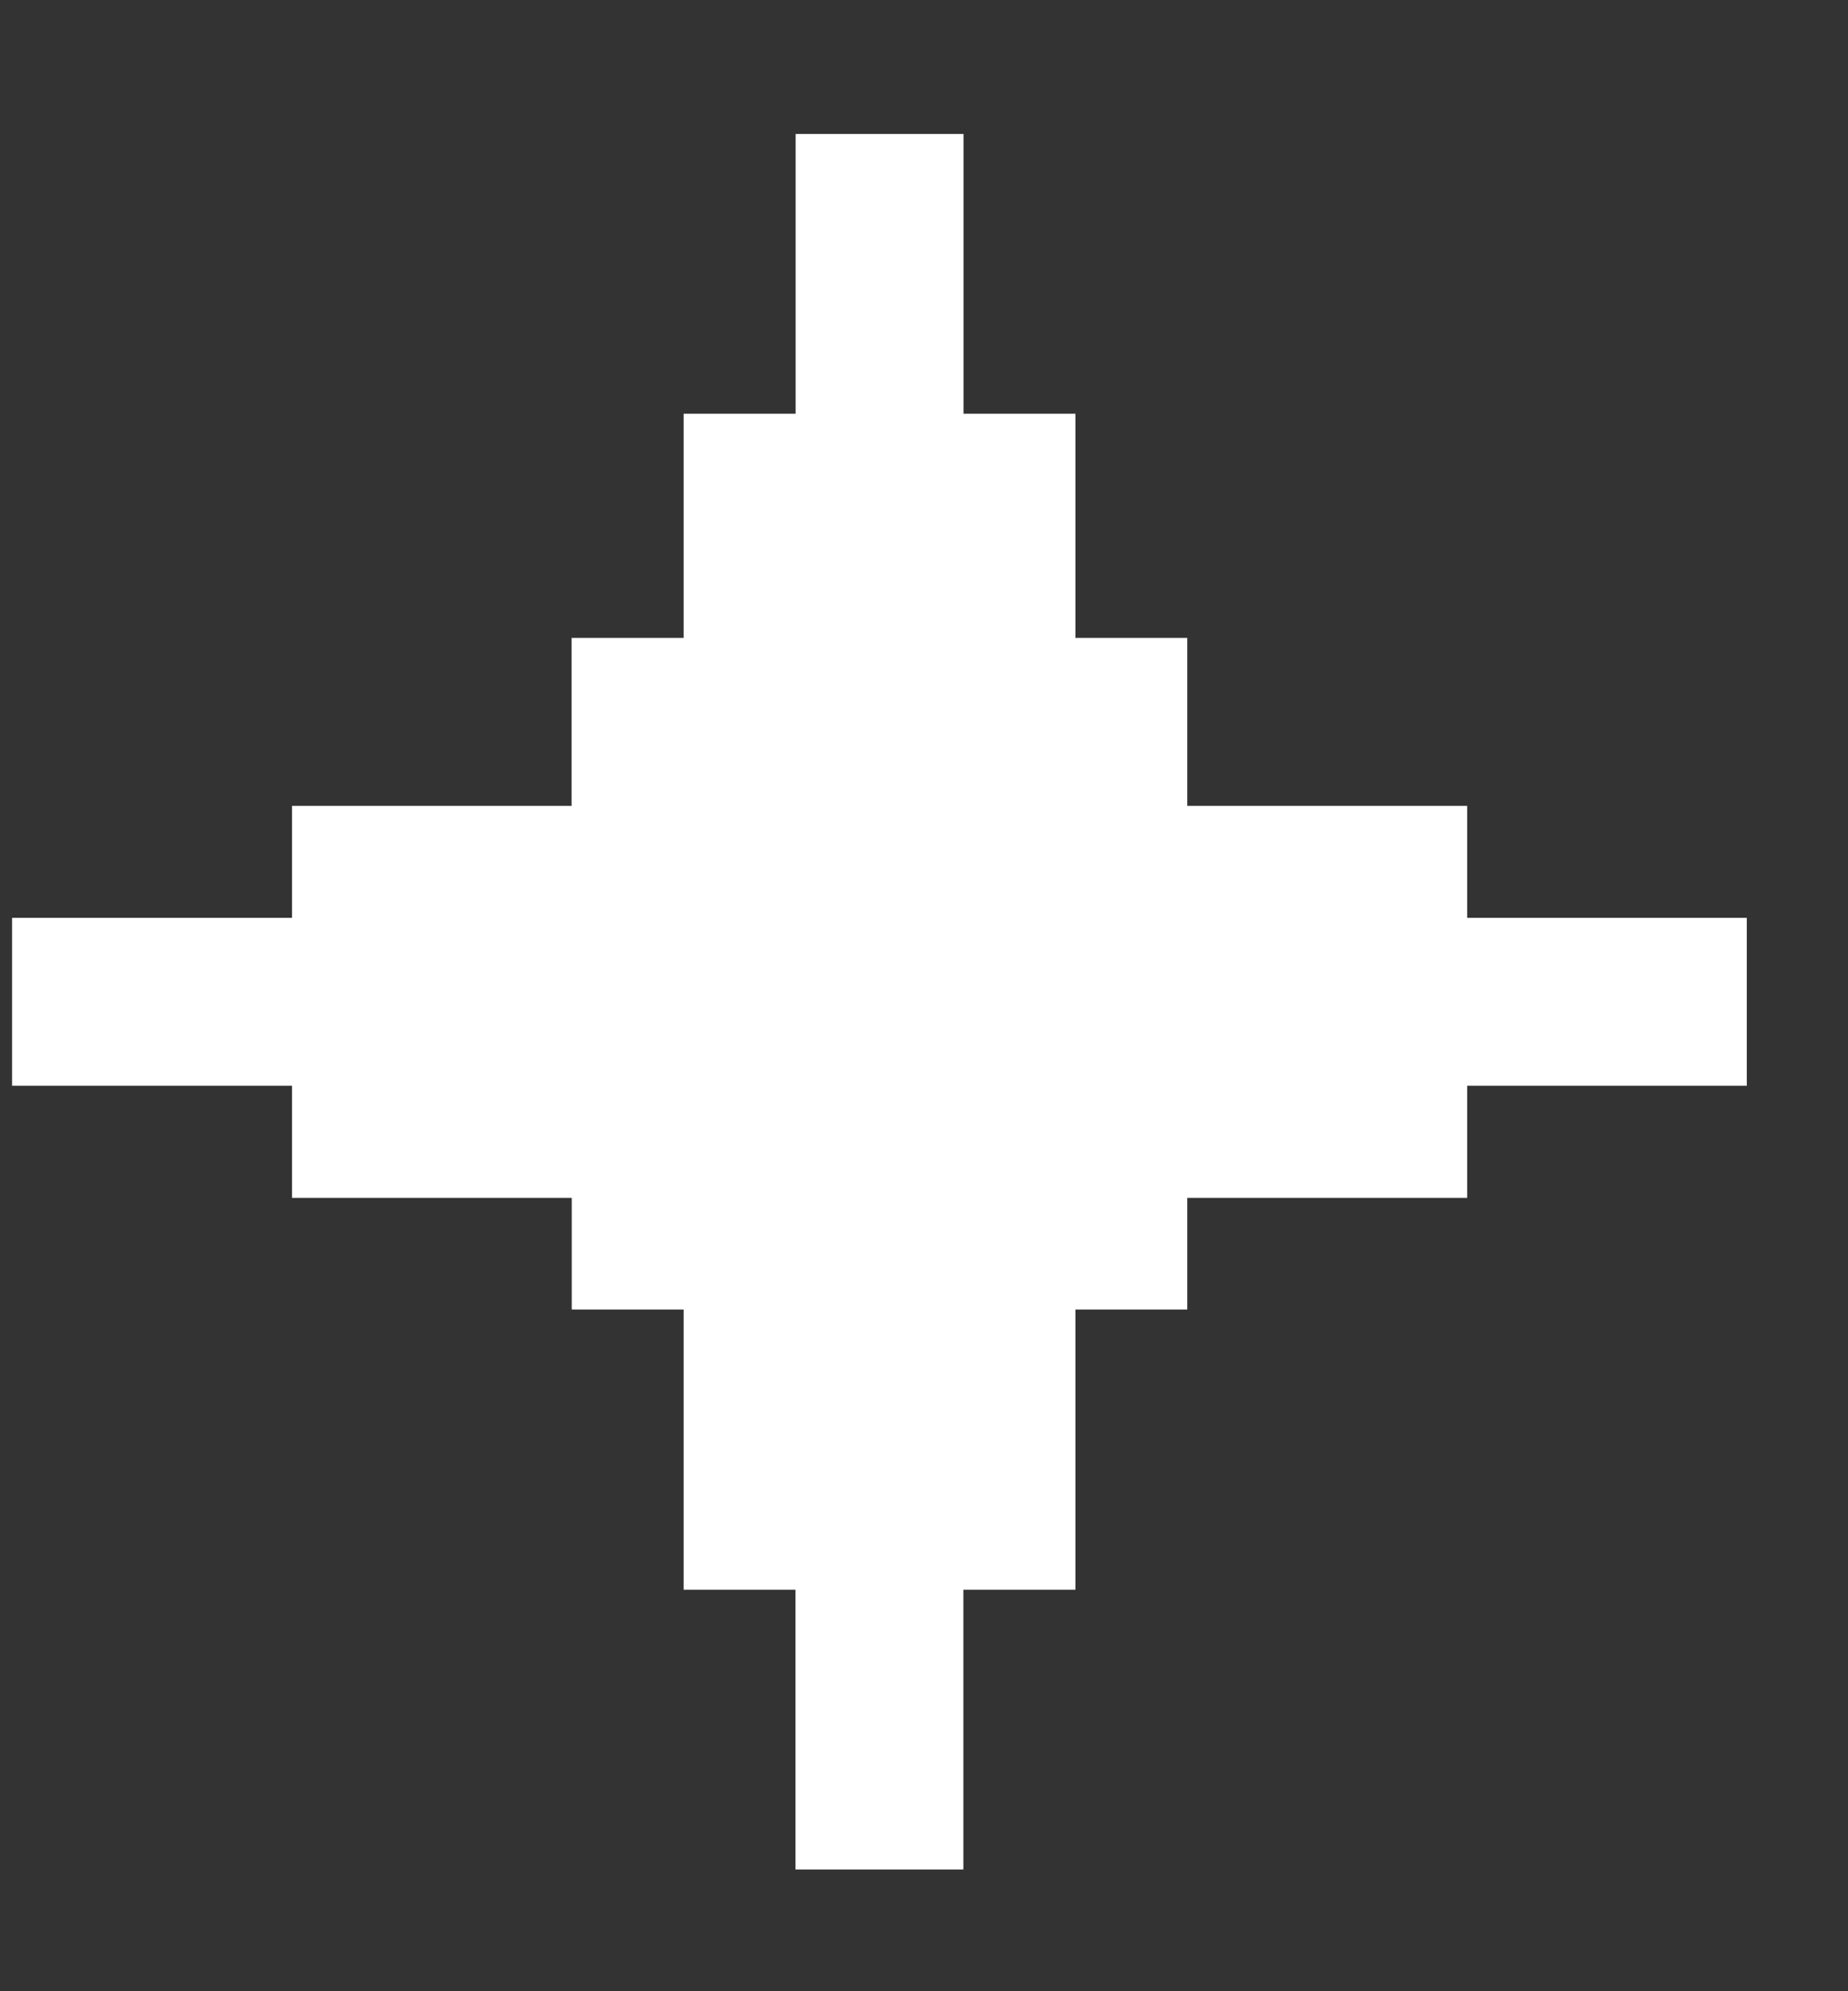
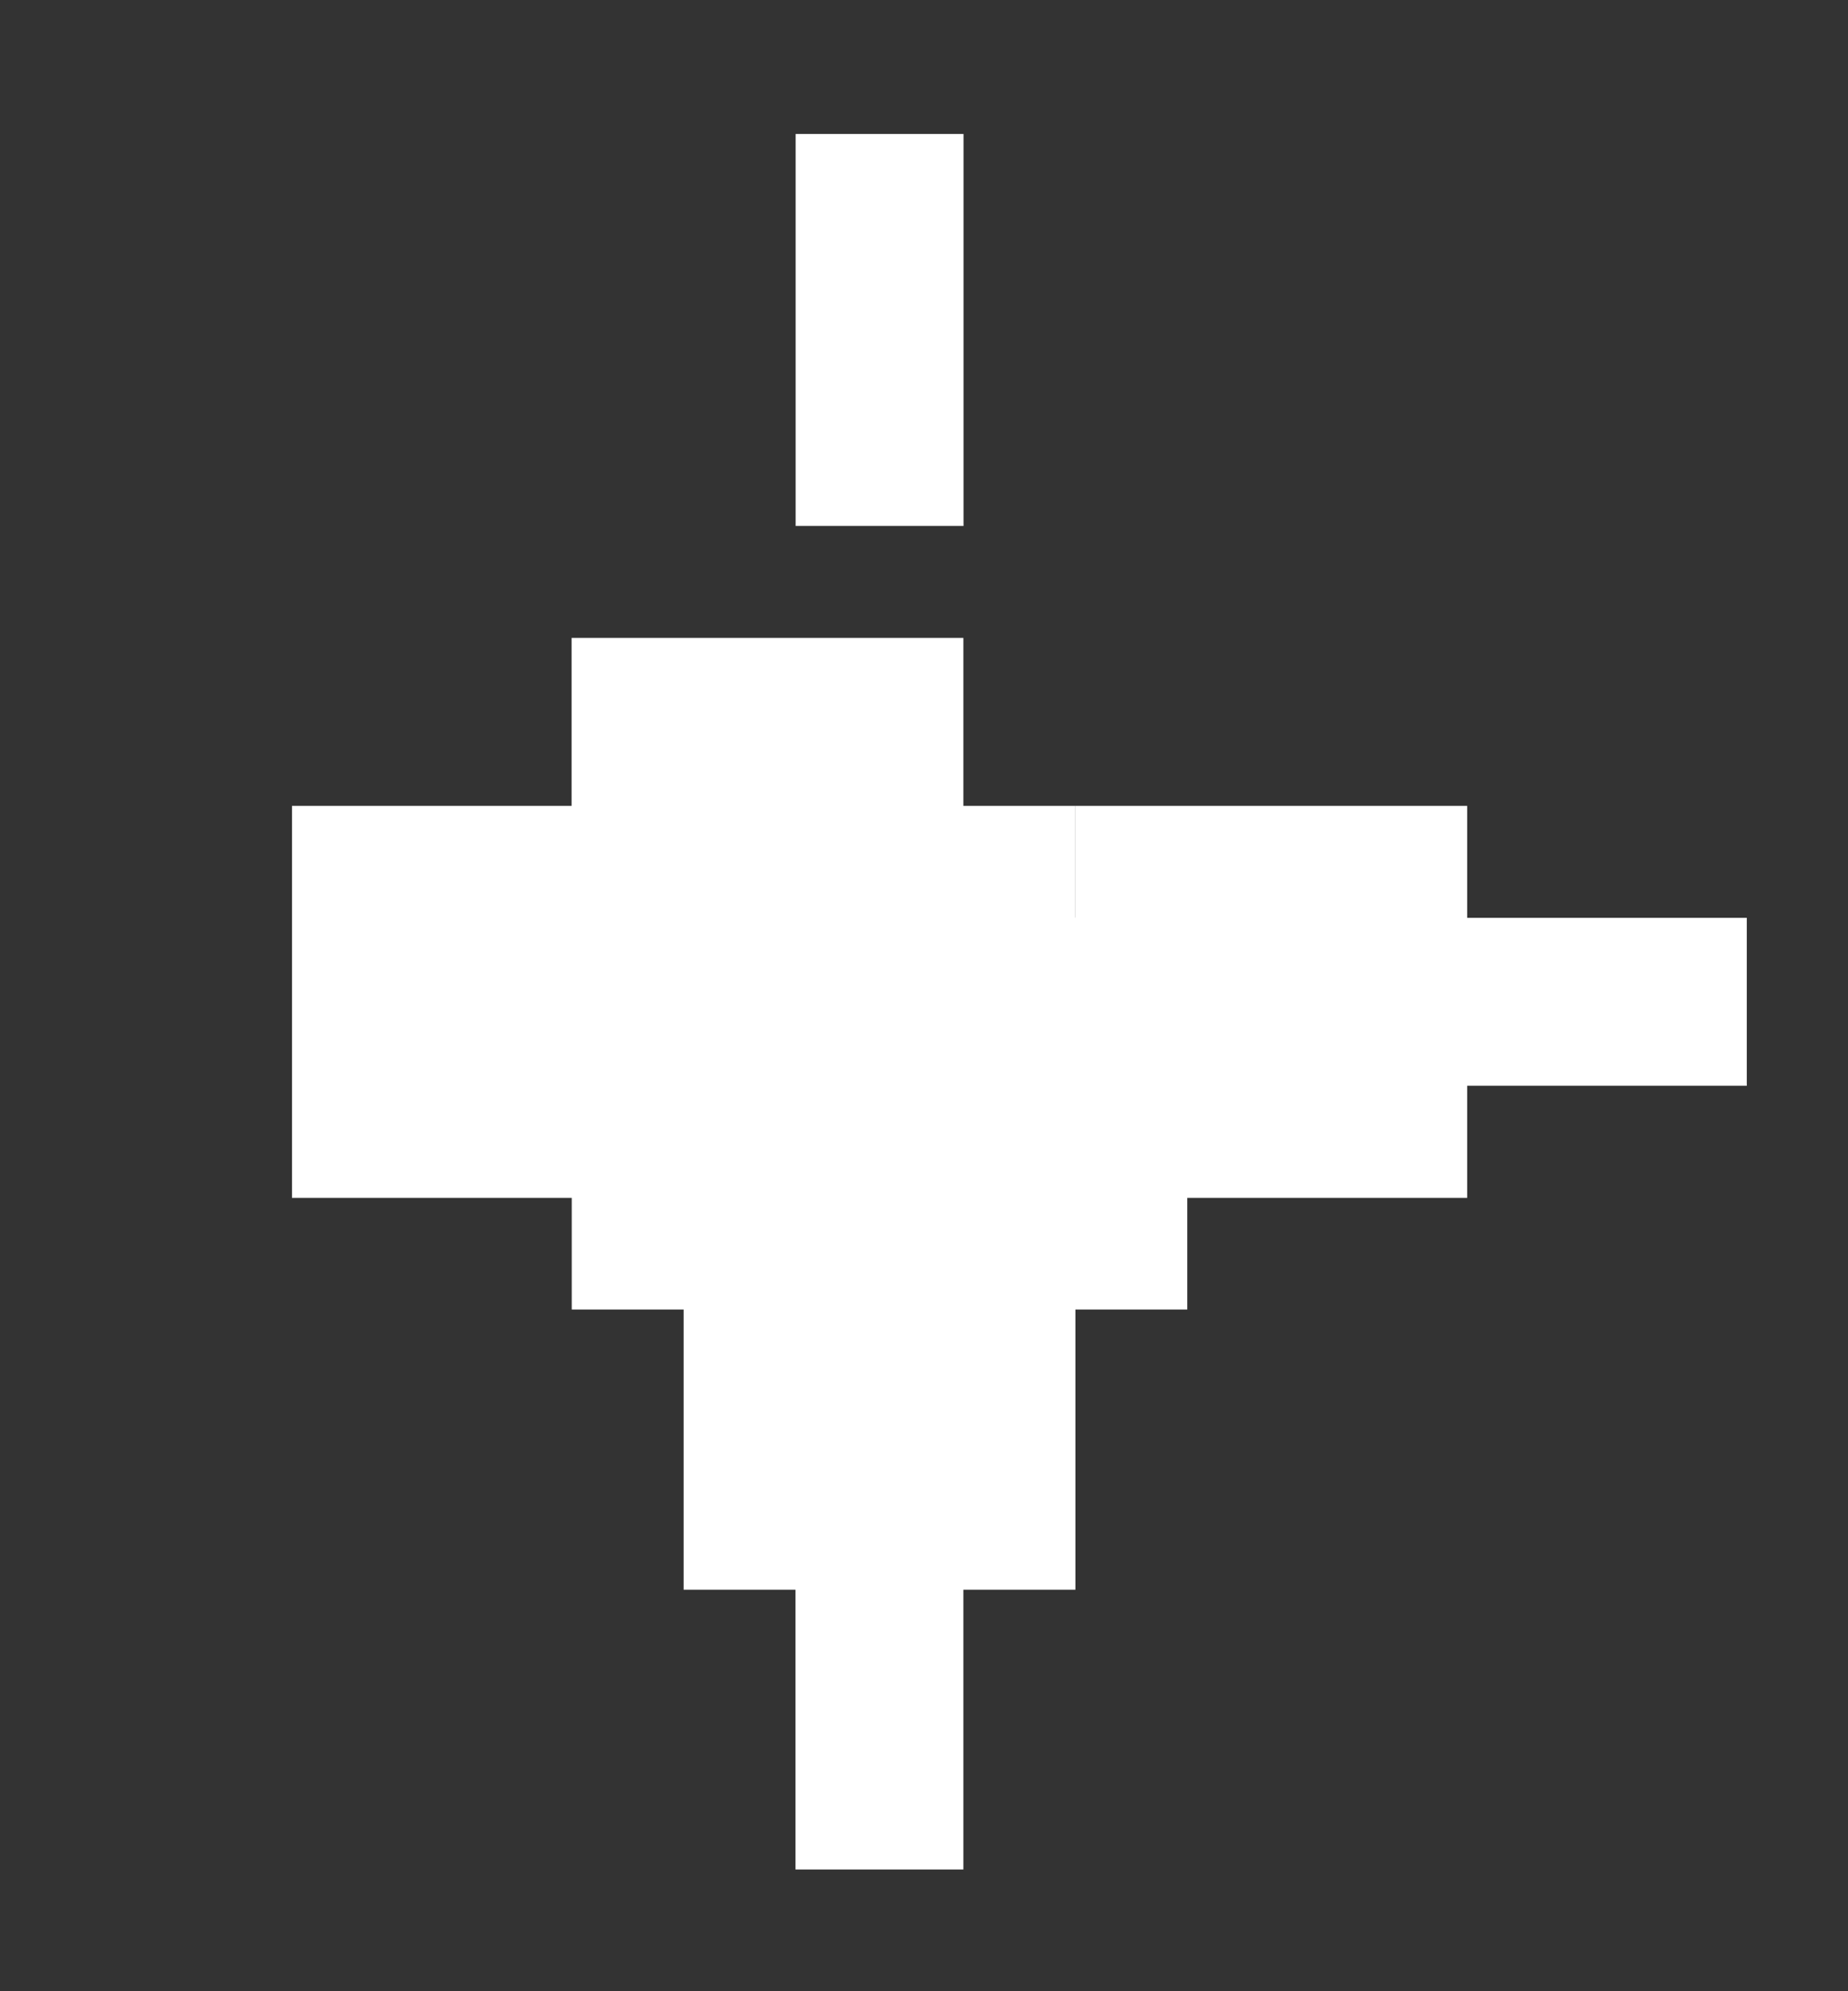
<svg xmlns="http://www.w3.org/2000/svg" width="13" height="14" viewBox="0 0 13 14" fill="none">
  <rect x="0" y="0" width="13" height="14" fill="#333333" stroke="none" />
  <rect x="2.054" y="5.666" width="2.756" height="2.756" fill="white" />
-   <rect x="4.809" y="5.666" width="2.756" height="2.756" fill="white" />
  <rect x="7.565" y="5.666" width="2.756" height="2.756" fill="white" />
-   <rect x="7.565" y="2.909" width="2.756" height="2.756" transform="rotate(90 7.565 2.909)" fill="white" />
  <rect x="6.777" y="4.485" width="2.756" height="2.756" transform="rotate(90 6.777 4.485)" fill="white" />
-   <rect x="8.352" y="4.485" width="2.756" height="2.756" transform="rotate(90 8.352 4.485)" fill="white" />
  <rect width="2.756" height="2.756" transform="matrix(-4.37114e-08 -1 -1 4.37114e-08 6.778 9.207)" fill="white" />
-   <rect width="1.181" height="2.756" transform="matrix(-4.37114e-08 -1 -1 4.37114e-08 2.841 7.634)" fill="white" />
  <rect width="1.181" height="2.756" transform="matrix(-4.37114e-08 -1 -1 4.37114e-08 12.288 7.634)" fill="white" />
  <rect width="1.181" height="2.756" transform="matrix(1 0 0 -1 5.597 3.698)" fill="white" />
  <rect width="1.181" height="2.756" transform="matrix(1 0 0 -1 5.596 13.144)" fill="white" />
  <rect width="2.756" height="2.756" transform="matrix(-4.37114e-08 -1 -1 4.37114e-08 8.352 9.207)" fill="white" />
  <rect x="7.565" y="5.666" width="2.756" height="2.756" transform="rotate(90 7.565 5.666)" fill="white" />
  <rect x="7.565" y="8.421" width="2.756" height="2.756" transform="rotate(90 7.565 8.421)" fill="white" />
</svg>